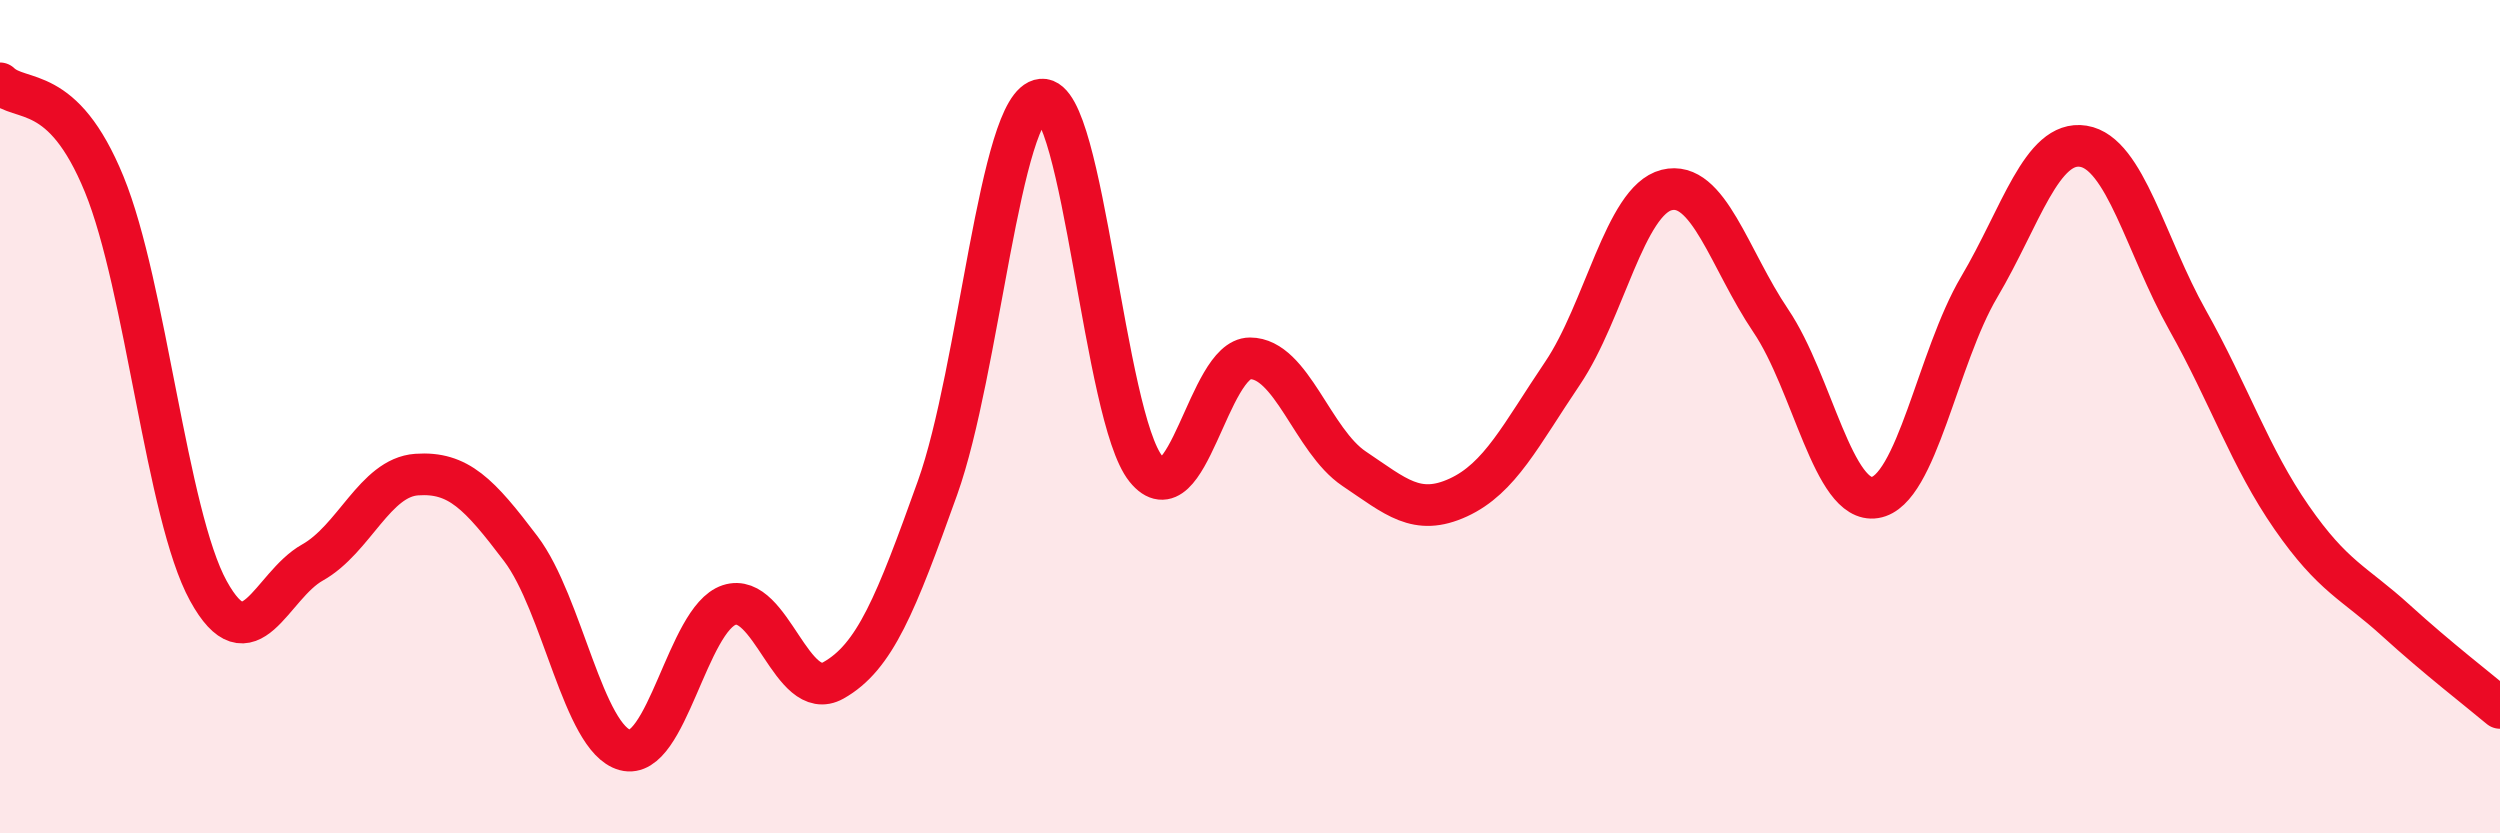
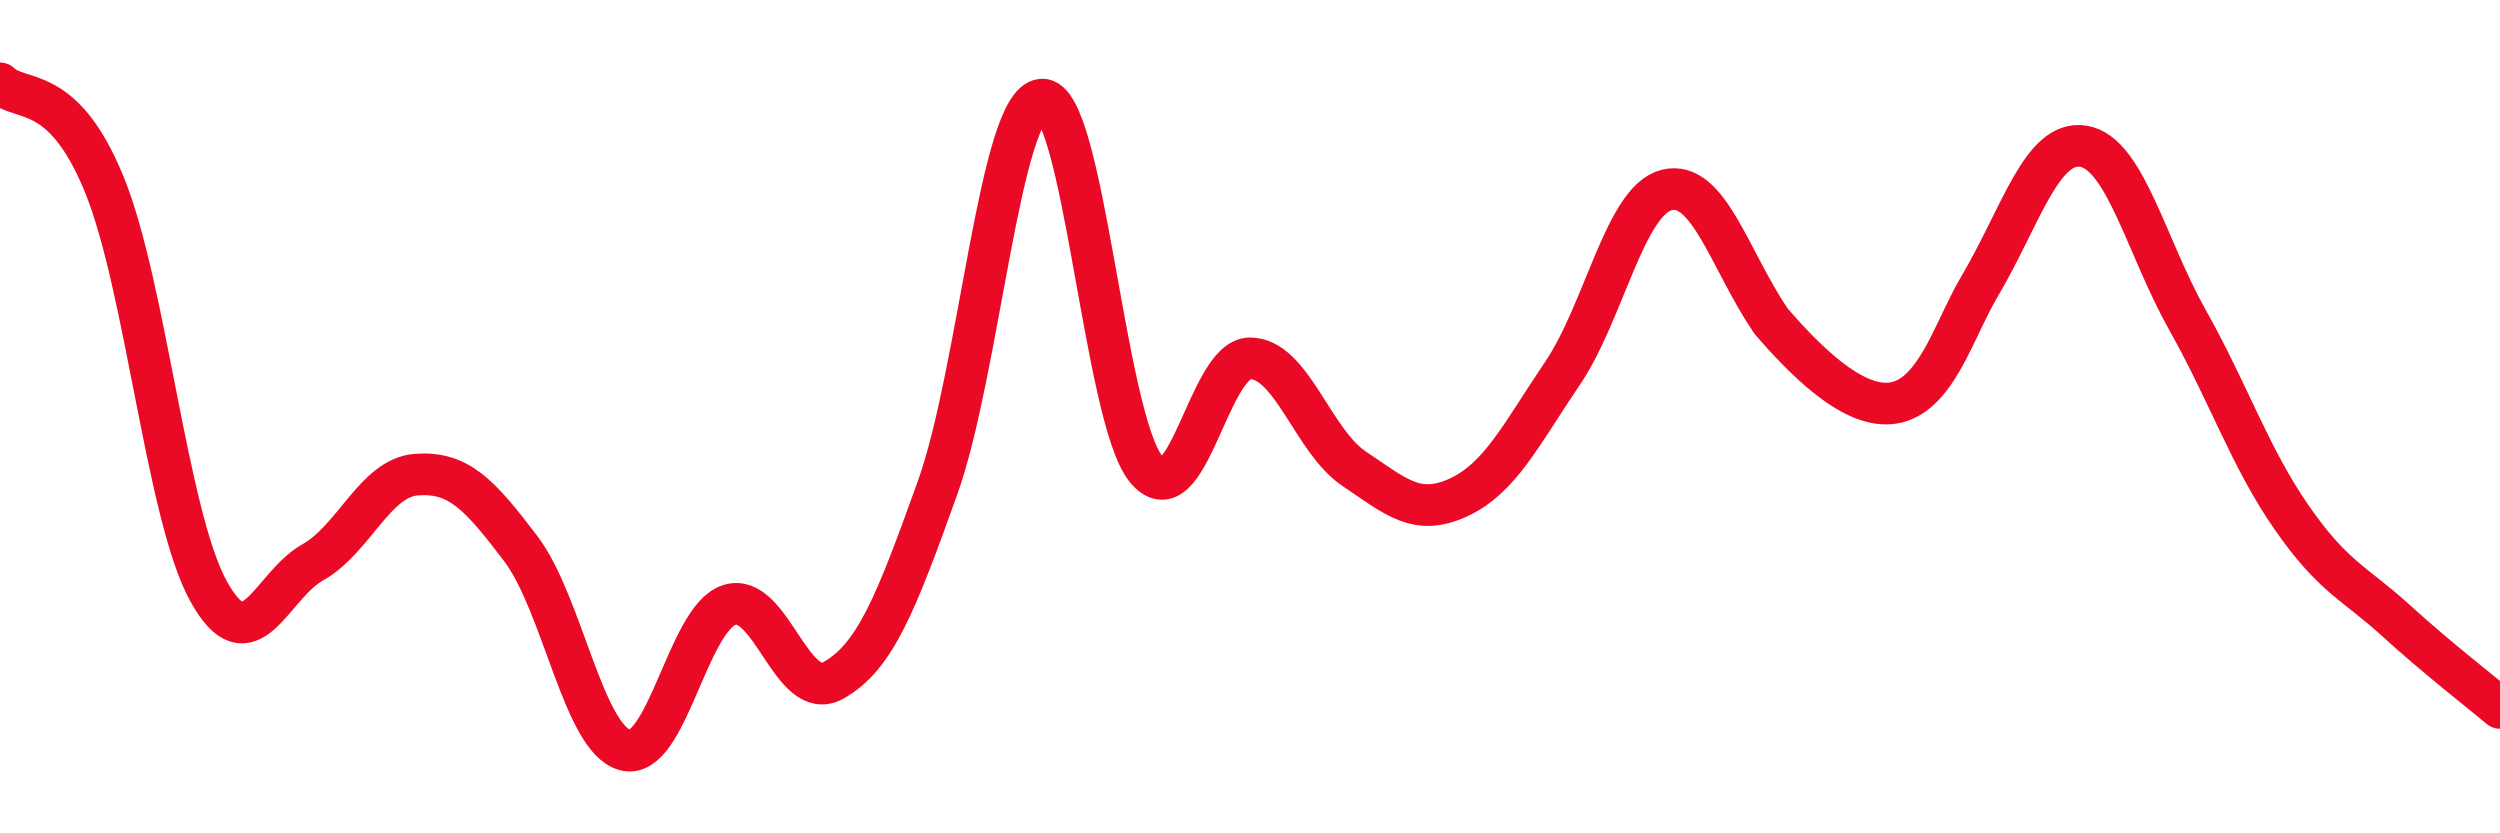
<svg xmlns="http://www.w3.org/2000/svg" width="60" height="20" viewBox="0 0 60 20">
-   <path d="M 0,2 C 0.5,2.48 1.5,1.98 2.5,4.42 C 3.5,6.86 4,12.36 5,14.18 C 6,16 6.5,14.06 7.5,13.5 C 8.5,12.94 9,11.46 10,11.39 C 11,11.32 11.5,11.85 12.5,13.17 C 13.5,14.49 14,17.73 15,18 C 16,18.27 16.5,14.85 17.5,14.52 C 18.5,14.19 19,16.89 20,16.33 C 21,15.77 21.5,14.5 22.5,11.71 C 23.5,8.92 24,2.48 25,2.39 C 26,2.3 26.5,10.01 27.5,11.25 C 28.5,12.49 29,8.6 30,8.6 C 31,8.6 31.5,10.58 32.5,11.25 C 33.5,11.92 34,12.4 35,11.94 C 36,11.48 36.5,10.44 37.5,8.96 C 38.5,7.48 39,4.81 40,4.56 C 41,4.31 41.5,6.22 42.5,7.7 C 43.5,9.18 44,12.1 45,11.94 C 46,11.78 46.5,8.58 47.5,6.89 C 48.5,5.2 49,3.35 50,3.51 C 51,3.67 51.5,5.9 52.5,7.68 C 53.5,9.46 54,10.98 55,12.42 C 56,13.86 56.5,13.98 57.5,14.89 C 58.5,15.8 59.5,16.57 60,16.99L60 20L0 20Z" fill="#EB0A25" opacity="0.1" stroke-linecap="round" stroke-linejoin="round" />
-   <path d="M 0,2 C 0.5,2.48 1.5,1.98 2.5,4.42 C 3.5,6.86 4,12.36 5,14.18 C 6,16 6.5,14.06 7.5,13.5 C 8.5,12.94 9,11.46 10,11.39 C 11,11.32 11.5,11.85 12.5,13.17 C 13.5,14.49 14,17.73 15,18 C 16,18.27 16.5,14.85 17.5,14.52 C 18.5,14.19 19,16.89 20,16.33 C 21,15.77 21.5,14.5 22.5,11.71 C 23.5,8.92 24,2.48 25,2.39 C 26,2.3 26.5,10.01 27.5,11.25 C 28.5,12.49 29,8.6 30,8.6 C 31,8.6 31.5,10.58 32.5,11.25 C 33.5,11.92 34,12.4 35,11.94 C 36,11.48 36.5,10.44 37.5,8.96 C 38.5,7.48 39,4.81 40,4.56 C 41,4.31 41.5,6.22 42.5,7.7 C 43.5,9.18 44,12.1 45,11.94 C 46,11.78 46.5,8.58 47.5,6.89 C 48.5,5.2 49,3.35 50,3.51 C 51,3.67 51.5,5.9 52.5,7.68 C 53.5,9.46 54,10.98 55,12.42 C 56,13.86 56.5,13.98 57.5,14.89 C 58.5,15.8 59.5,16.57 60,16.99" stroke="#EB0A25" stroke-width="1" fill="none" stroke-linecap="round" stroke-linejoin="round" />
+   <path d="M 0,2 C 0.5,2.48 1.5,1.98 2.5,4.42 C 3.5,6.86 4,12.36 5,14.18 C 6,16 6.5,14.06 7.5,13.5 C 8.5,12.94 9,11.46 10,11.39 C 11,11.32 11.5,11.85 12.5,13.17 C 13.5,14.49 14,17.73 15,18 C 16,18.27 16.5,14.85 17.5,14.52 C 18.5,14.19 19,16.89 20,16.33 C 21,15.77 21.5,14.5 22.5,11.71 C 23.5,8.92 24,2.48 25,2.39 C 26,2.3 26.5,10.01 27.5,11.25 C 28.5,12.49 29,8.6 30,8.6 C 31,8.6 31.5,10.58 32.5,11.25 C 33.5,11.92 34,12.4 35,11.94 C 36,11.48 36.5,10.44 37.5,8.96 C 38.5,7.48 39,4.81 40,4.56 C 41,4.31 41.5,6.22 42.5,7.7 C 46,11.78 46.5,8.58 47.5,6.89 C 48.5,5.2 49,3.35 50,3.51 C 51,3.67 51.5,5.9 52.5,7.68 C 53.5,9.46 54,10.98 55,12.42 C 56,13.86 56.5,13.98 57.5,14.89 C 58.5,15.8 59.5,16.57 60,16.99" stroke="#EB0A25" stroke-width="1" fill="none" stroke-linecap="round" stroke-linejoin="round" />
</svg>